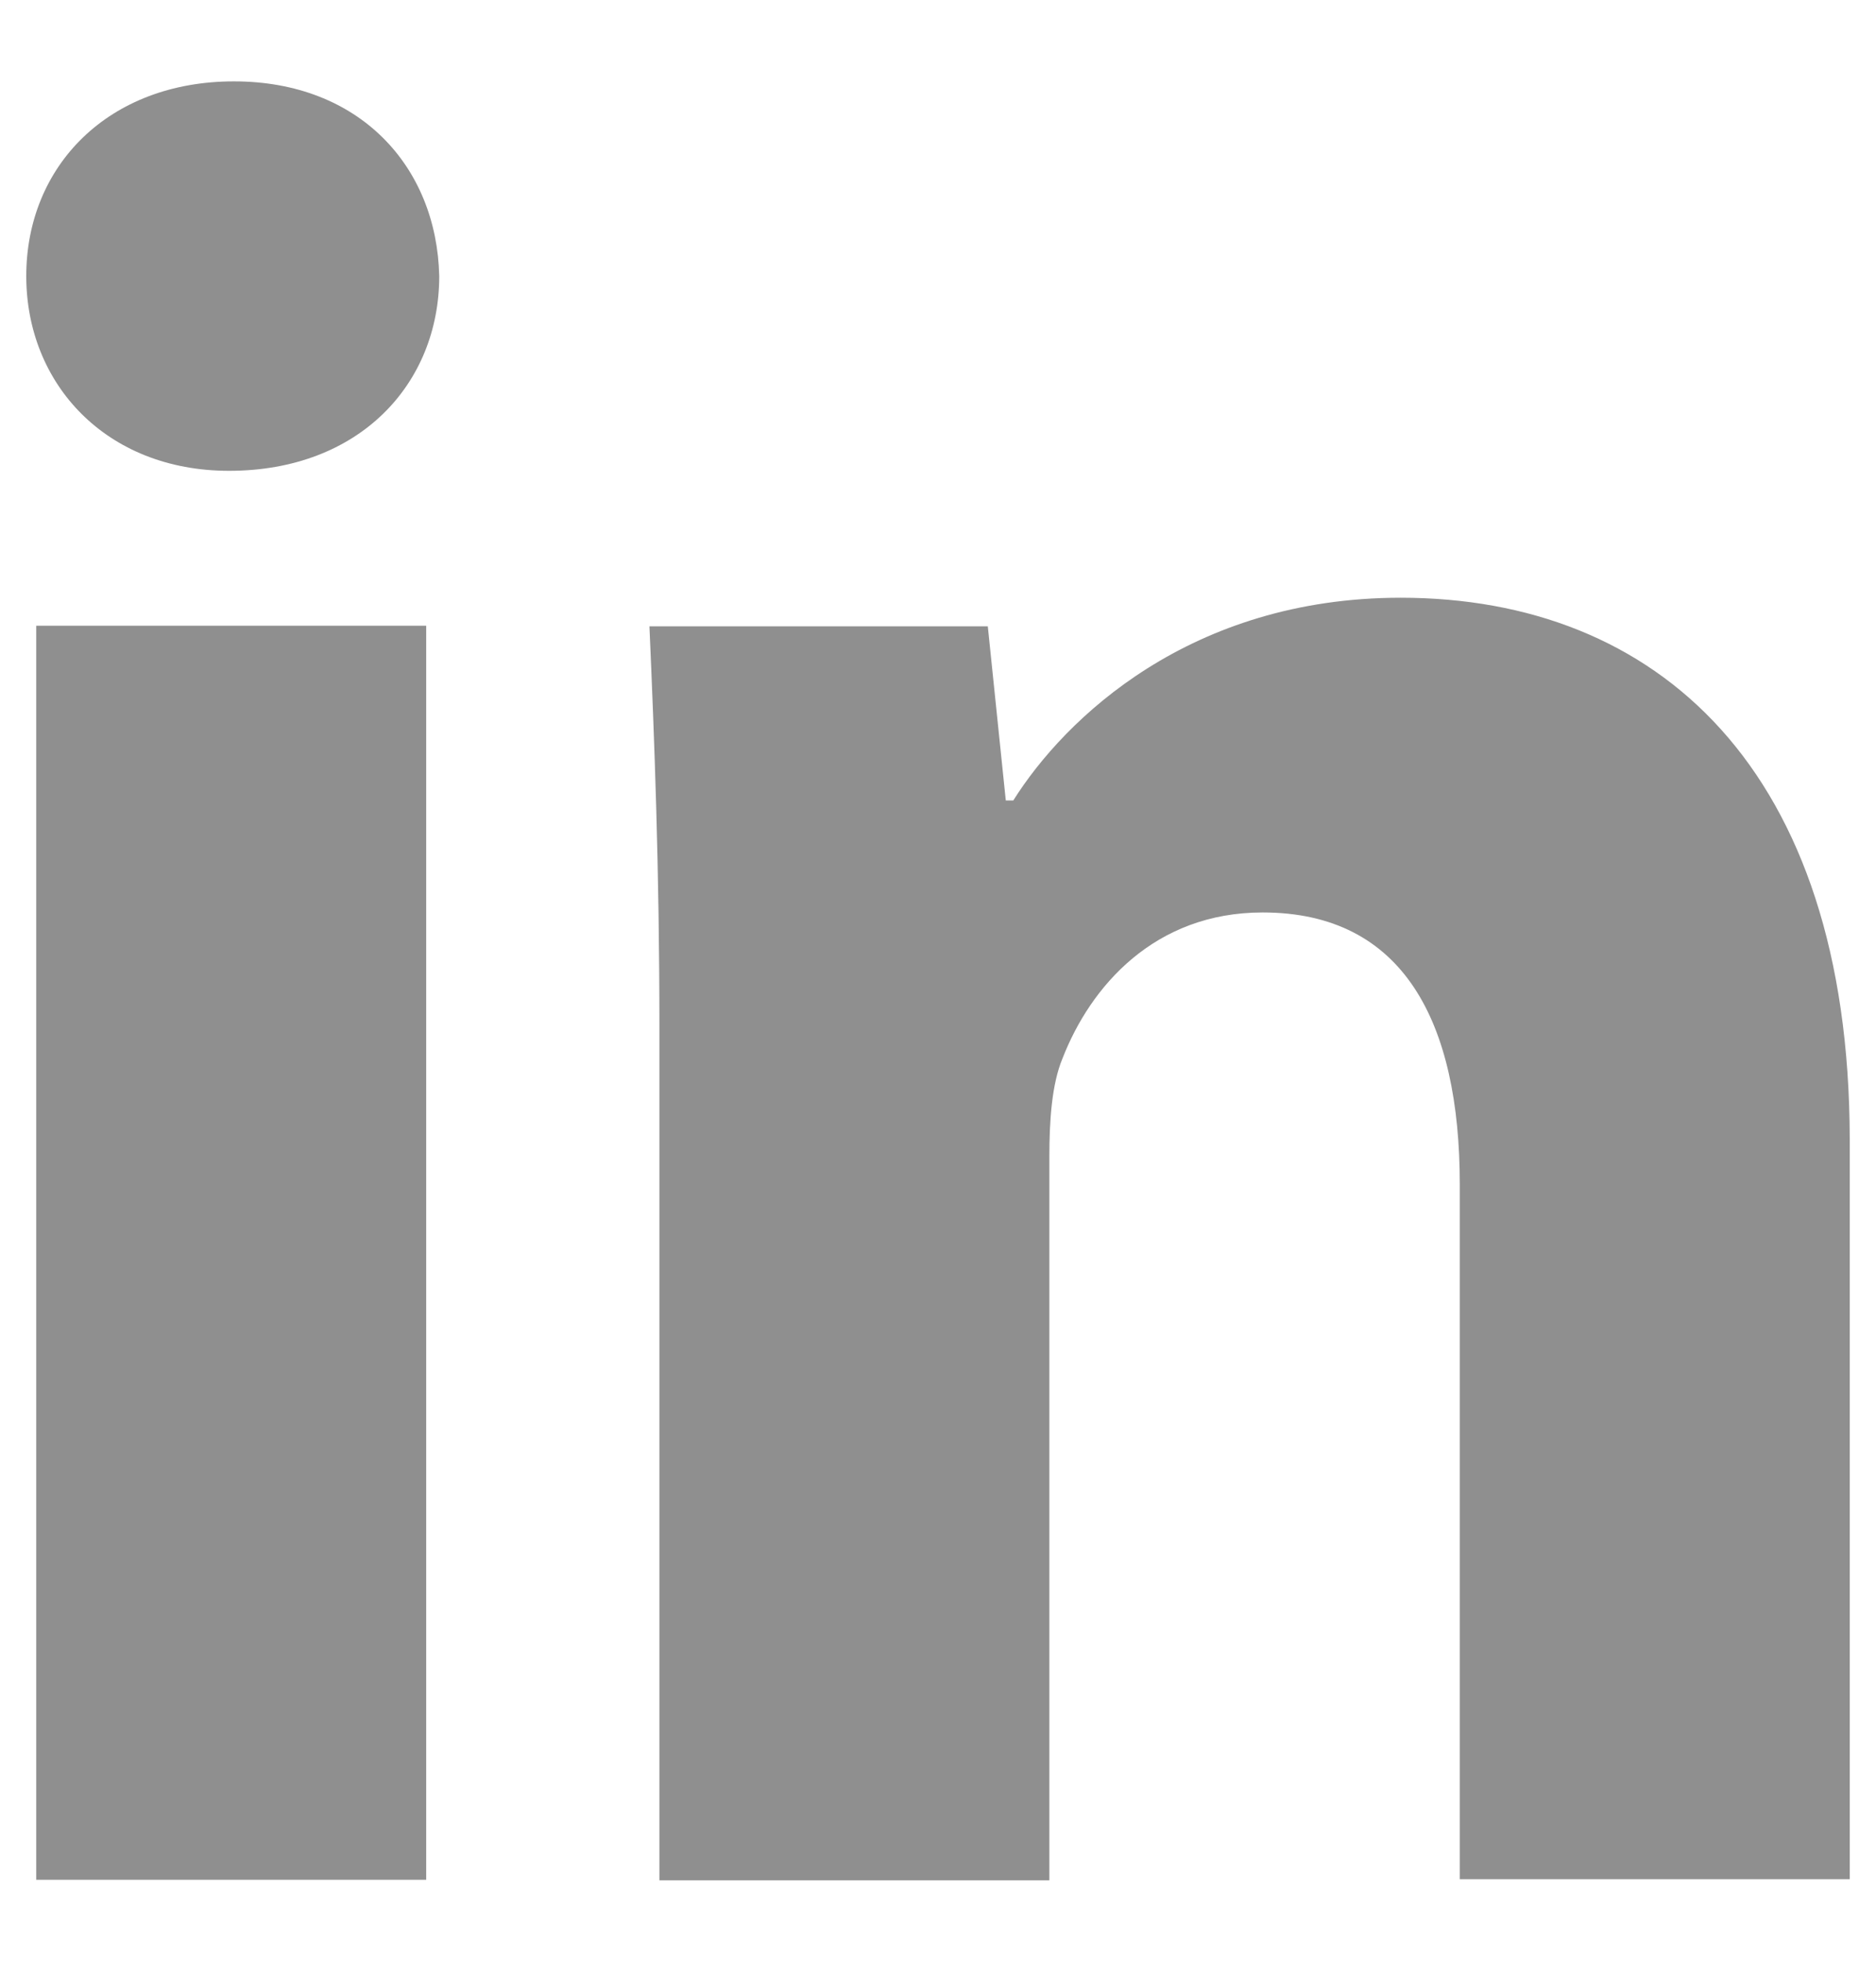
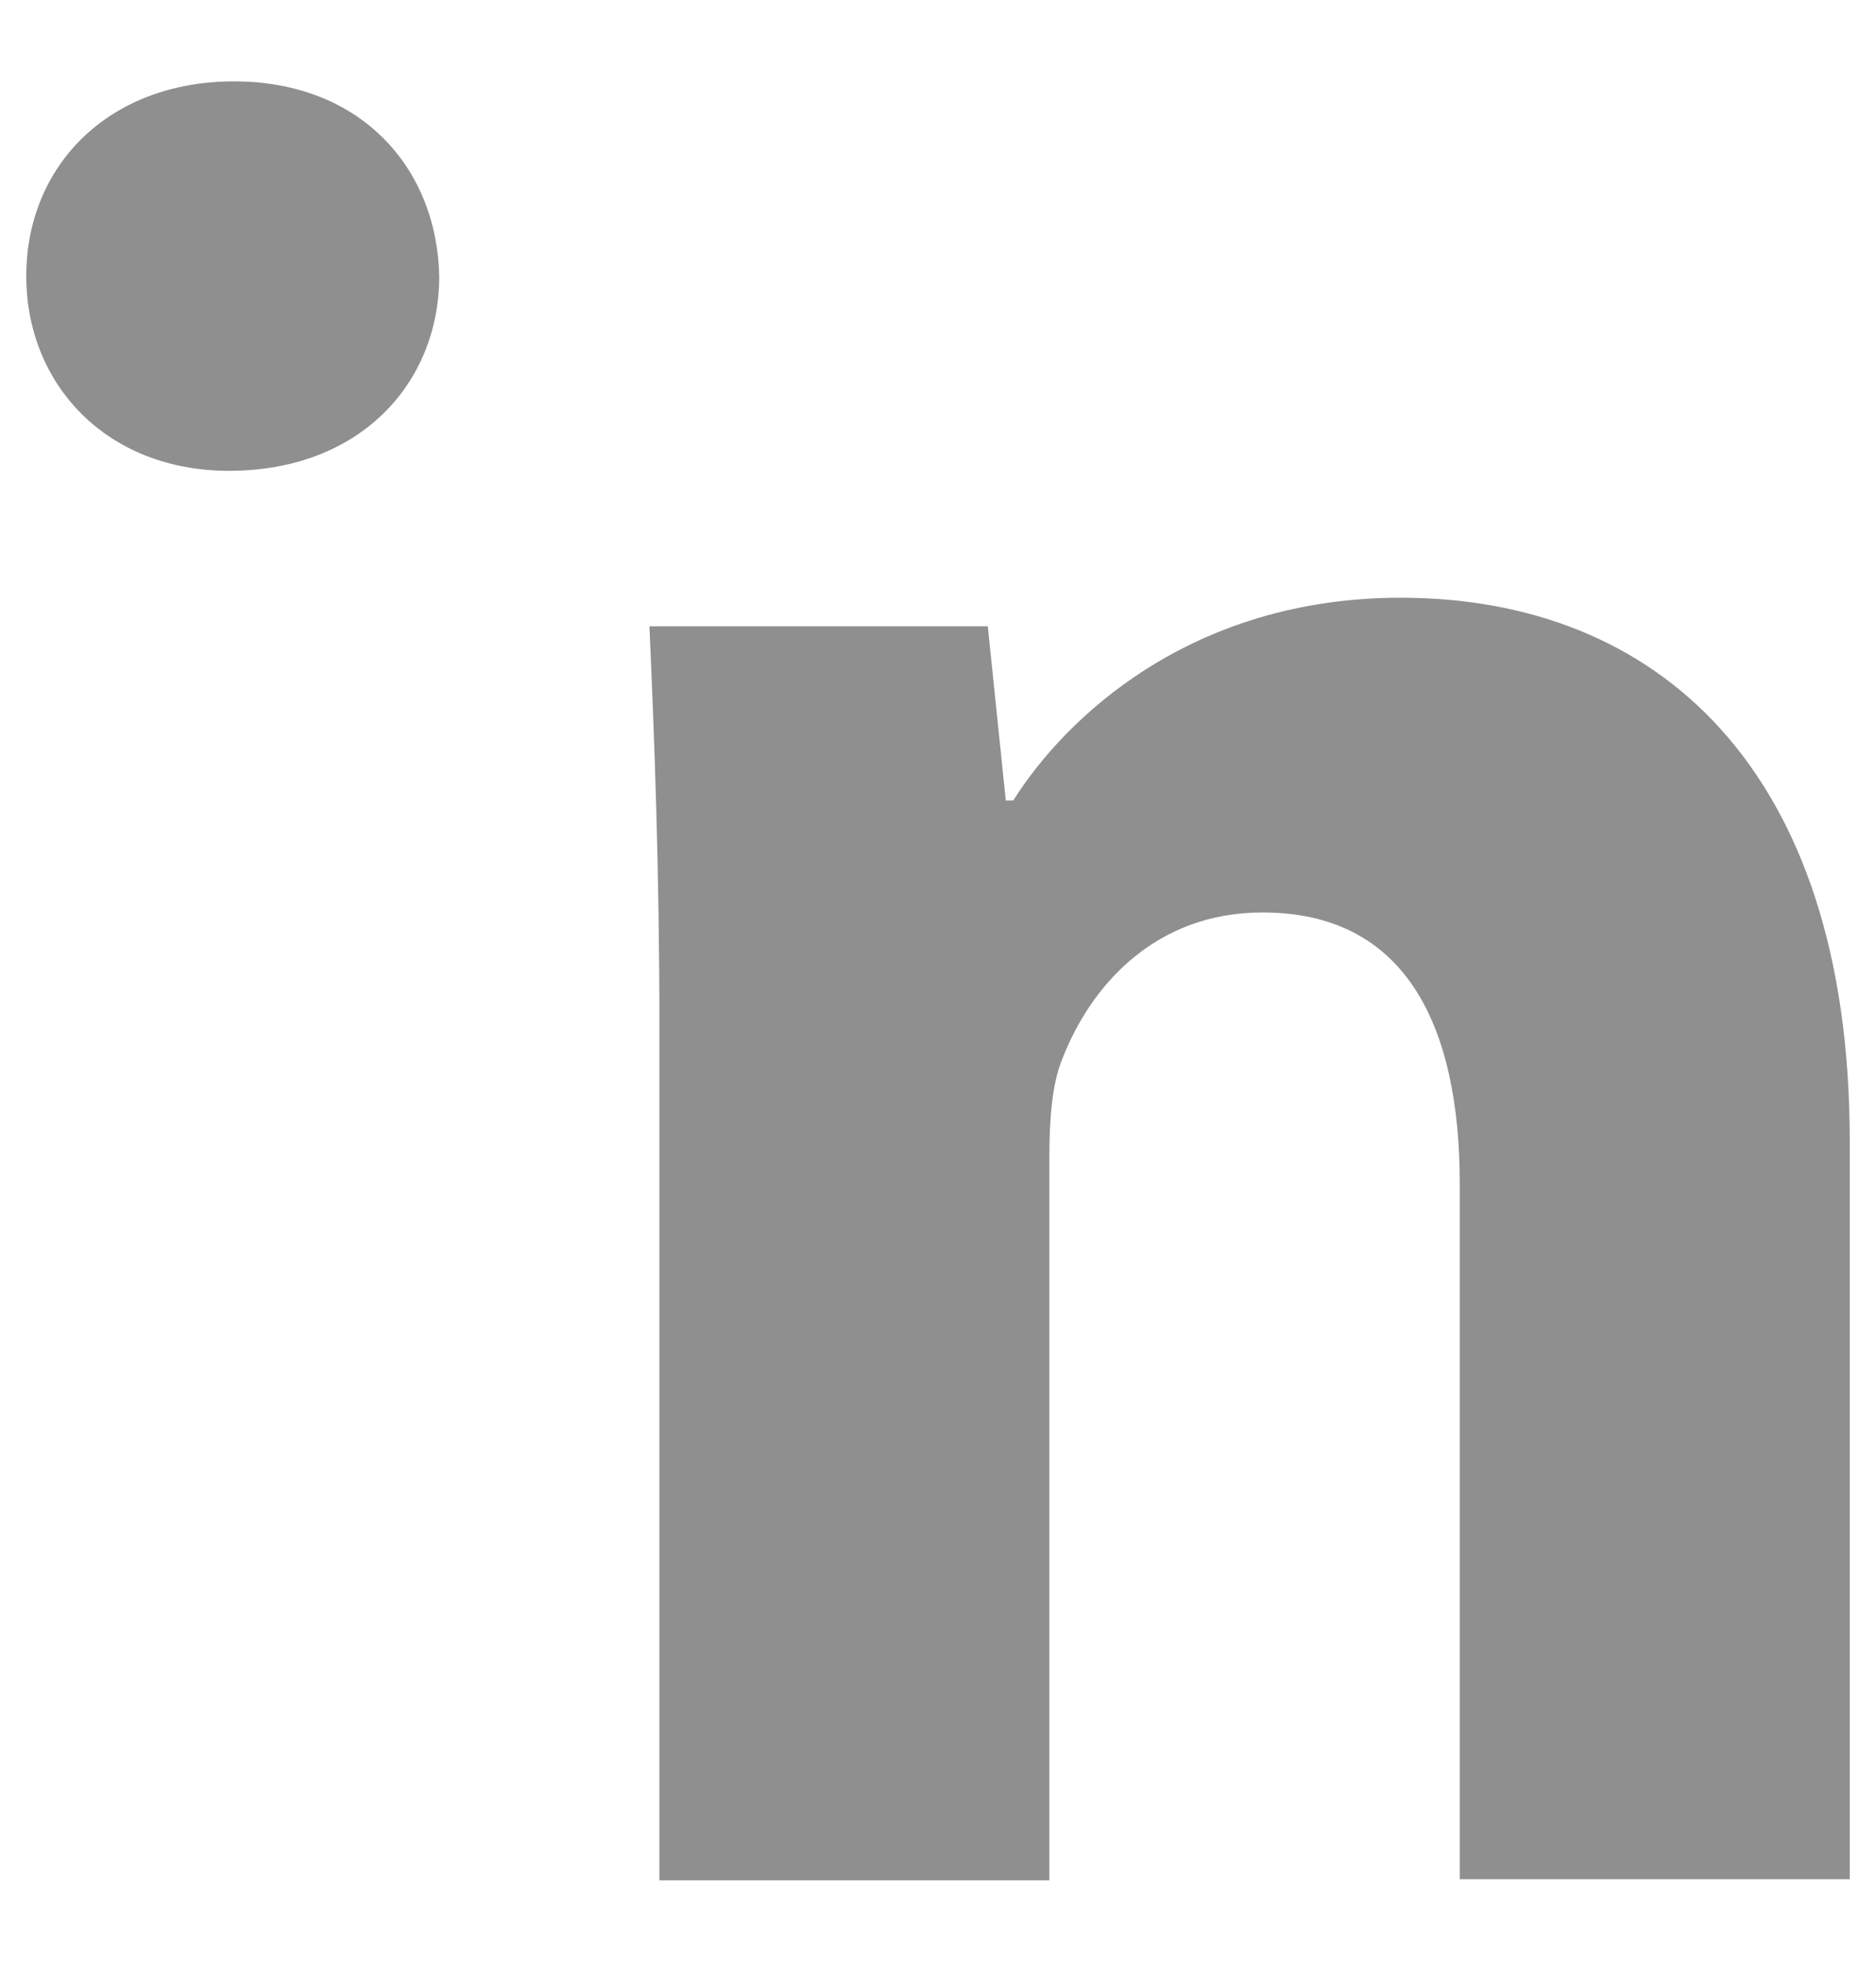
<svg xmlns="http://www.w3.org/2000/svg" width="22" height="23" viewBox="0 0 22 23" fill="none">
-   <path d="M0.425 7.336H4.998V22.039H0.425V7.336ZM16.426 7.008C13.961 7.008 12.488 8.422 11.883 9.385H11.795L11.584 7.343H7.616C7.674 8.663 7.733 10.202 7.733 12.033V22.046H12.306V13.557C12.306 13.134 12.335 12.711 12.459 12.412C12.787 11.566 13.538 10.698 14.807 10.698C16.463 10.698 17.119 11.989 17.119 13.885V22.032H21.692V13.353C21.685 9.013 19.431 7.008 16.426 7.008ZM2.744 0.954C1.271 0.954 0.308 1.946 0.308 3.237C0.308 4.499 1.242 5.52 2.686 5.52C4.217 5.52 5.151 4.499 5.151 3.237C5.122 1.953 4.217 0.954 2.744 0.954Z" fill="#8F8F8F" />
+   <path d="M0.425 7.336H4.998V22.039V7.336ZM16.426 7.008C13.961 7.008 12.488 8.422 11.883 9.385H11.795L11.584 7.343H7.616C7.674 8.663 7.733 10.202 7.733 12.033V22.046H12.306V13.557C12.306 13.134 12.335 12.711 12.459 12.412C12.787 11.566 13.538 10.698 14.807 10.698C16.463 10.698 17.119 11.989 17.119 13.885V22.032H21.692V13.353C21.685 9.013 19.431 7.008 16.426 7.008ZM2.744 0.954C1.271 0.954 0.308 1.946 0.308 3.237C0.308 4.499 1.242 5.52 2.686 5.52C4.217 5.52 5.151 4.499 5.151 3.237C5.122 1.953 4.217 0.954 2.744 0.954Z" fill="#8F8F8F" />
</svg>